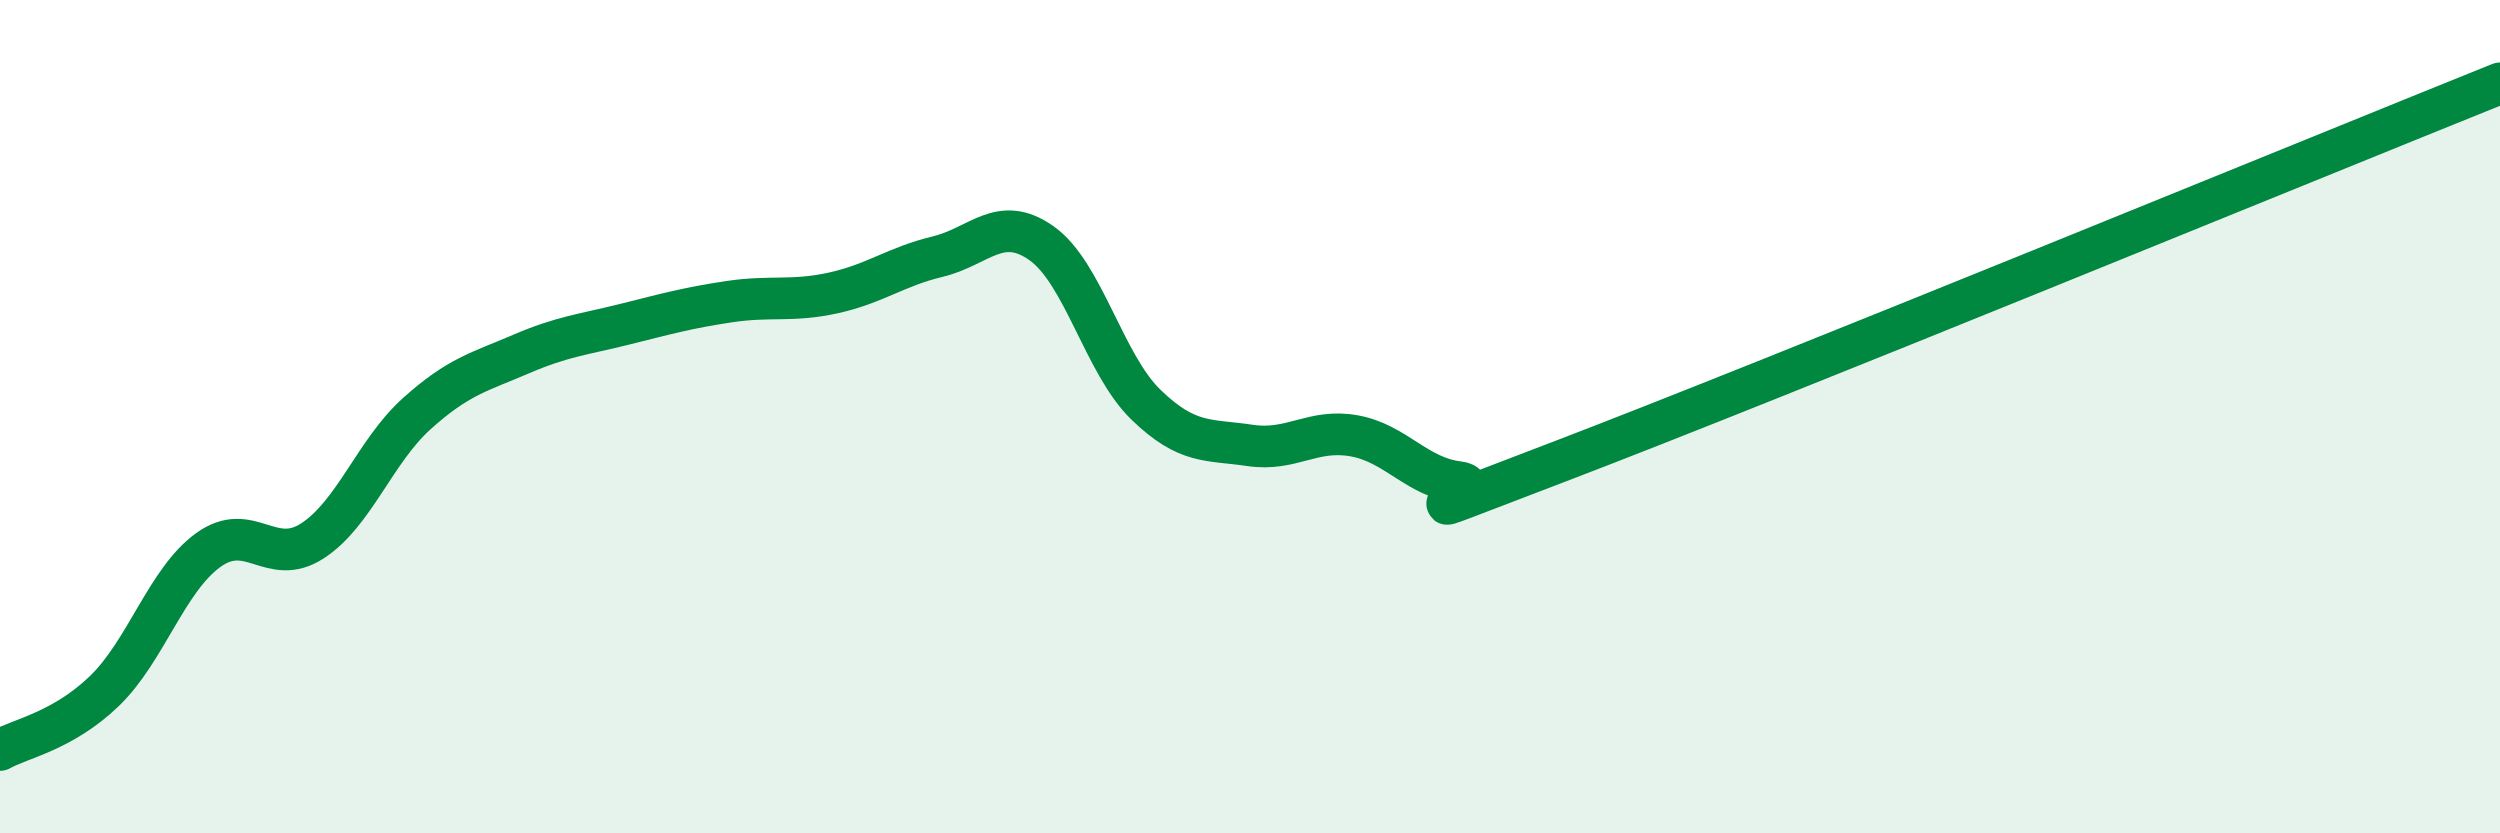
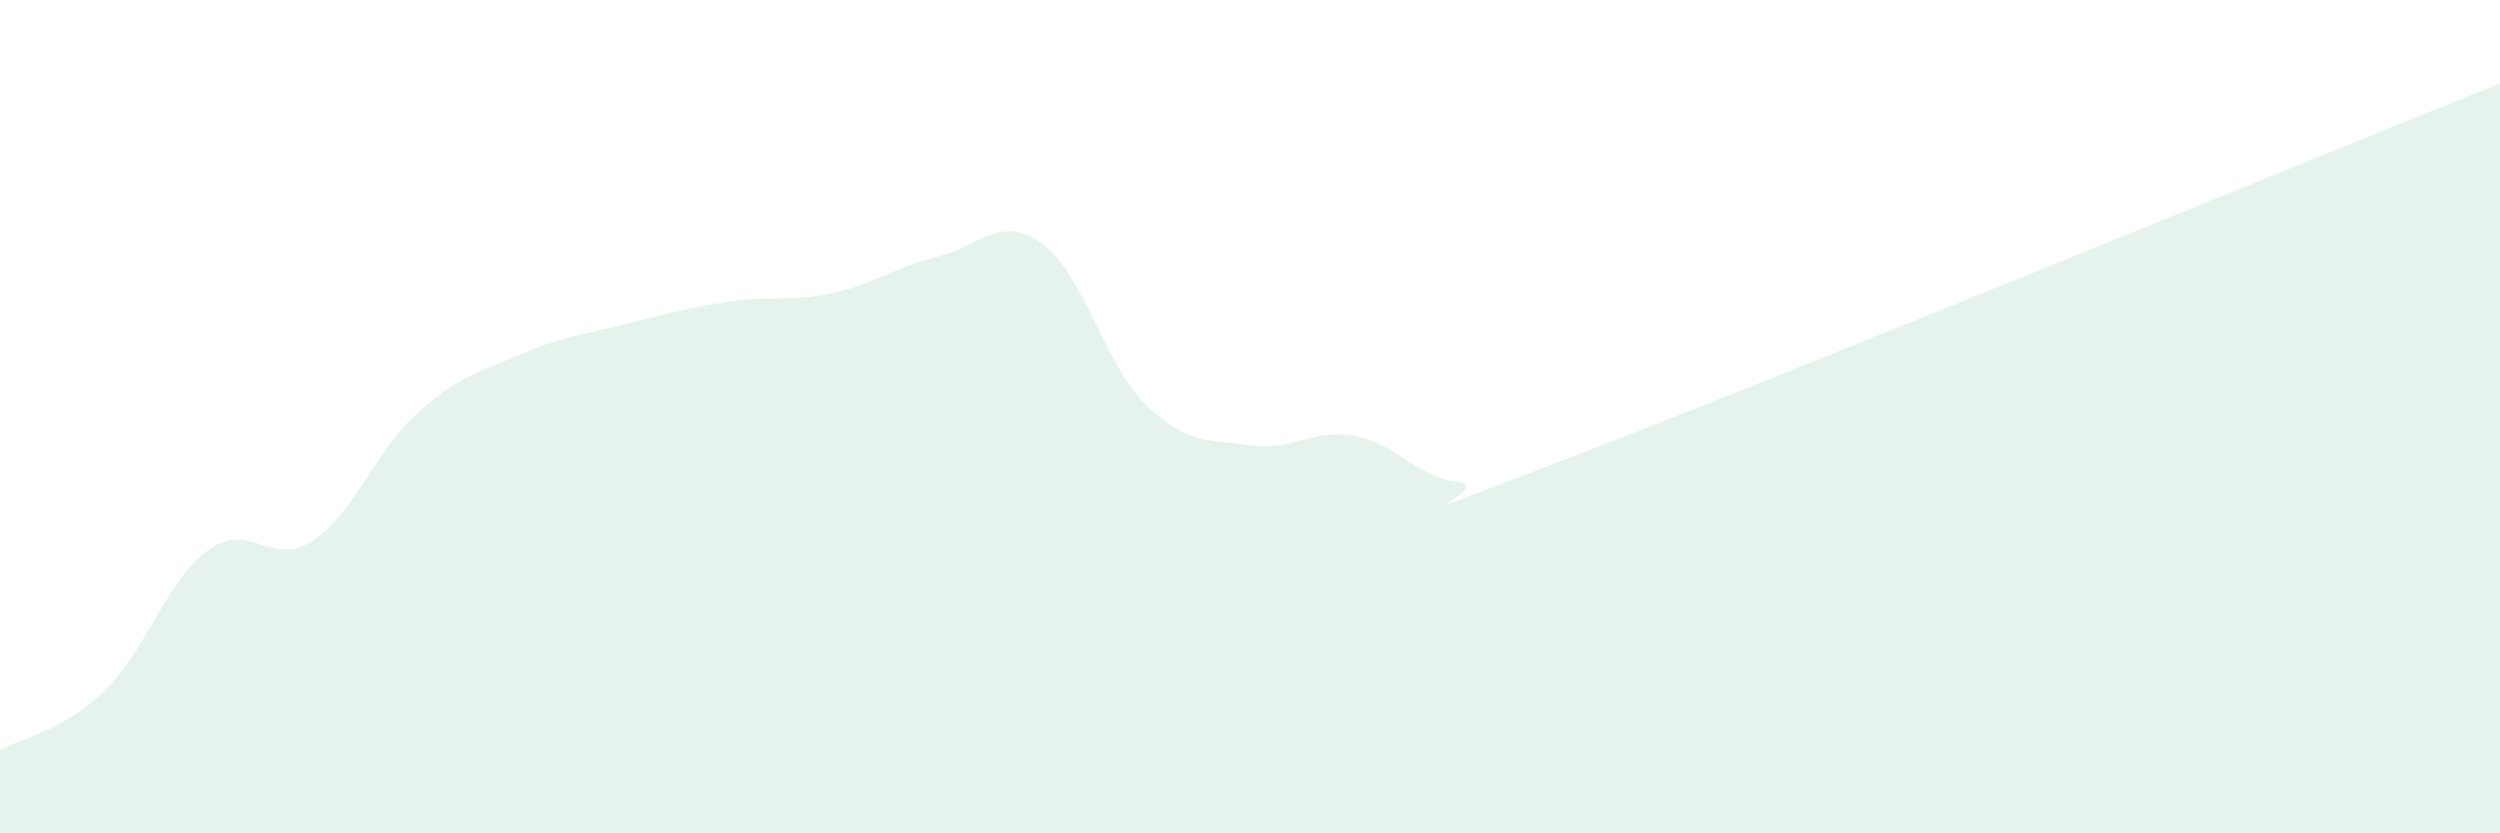
<svg xmlns="http://www.w3.org/2000/svg" width="60" height="20" viewBox="0 0 60 20">
  <path d="M 0,18 C 0.5,17.72 1.5,17.55 2.5,16.59 C 3.5,15.63 4,13.92 5,13.2 C 6,12.48 6.5,13.63 7.5,12.98 C 8.5,12.33 9,10.83 10,9.93 C 11,9.03 11.5,8.93 12.5,8.5 C 13.5,8.07 14,8.03 15,7.78 C 16,7.53 16.5,7.39 17.5,7.24 C 18.5,7.09 19,7.25 20,7.03 C 21,6.81 21.5,6.4 22.5,6.16 C 23.5,5.92 24,5.13 25,5.84 C 26,6.55 26.5,8.74 27.5,9.71 C 28.5,10.68 29,10.54 30,10.69 C 31,10.84 31.5,10.28 32.5,10.46 C 33.5,10.64 34,11.45 35,11.57 C 36,11.69 32.5,12.96 37.5,11.05 C 42.5,9.14 55.5,3.81 60,2L60 20L0 20Z" fill="#008740" opacity="0.1" stroke-linecap="round" stroke-linejoin="round" />
-   <path d="M 0,18 C 0.5,17.72 1.5,17.55 2.5,16.59 C 3.5,15.63 4,13.92 5,13.2 C 6,12.48 6.5,13.63 7.5,12.98 C 8.5,12.33 9,10.83 10,9.93 C 11,9.03 11.5,8.93 12.5,8.5 C 13.5,8.07 14,8.03 15,7.78 C 16,7.53 16.5,7.39 17.5,7.24 C 18.5,7.09 19,7.25 20,7.03 C 21,6.81 21.5,6.4 22.5,6.16 C 23.5,5.92 24,5.13 25,5.84 C 26,6.55 26.5,8.74 27.5,9.71 C 28.5,10.68 29,10.54 30,10.69 C 31,10.84 31.5,10.28 32.5,10.46 C 33.5,10.64 34,11.45 35,11.57 C 36,11.69 32.5,12.96 37.5,11.05 C 42.5,9.14 55.5,3.81 60,2" stroke="#008740" stroke-width="1" fill="none" stroke-linecap="round" stroke-linejoin="round" />
</svg>